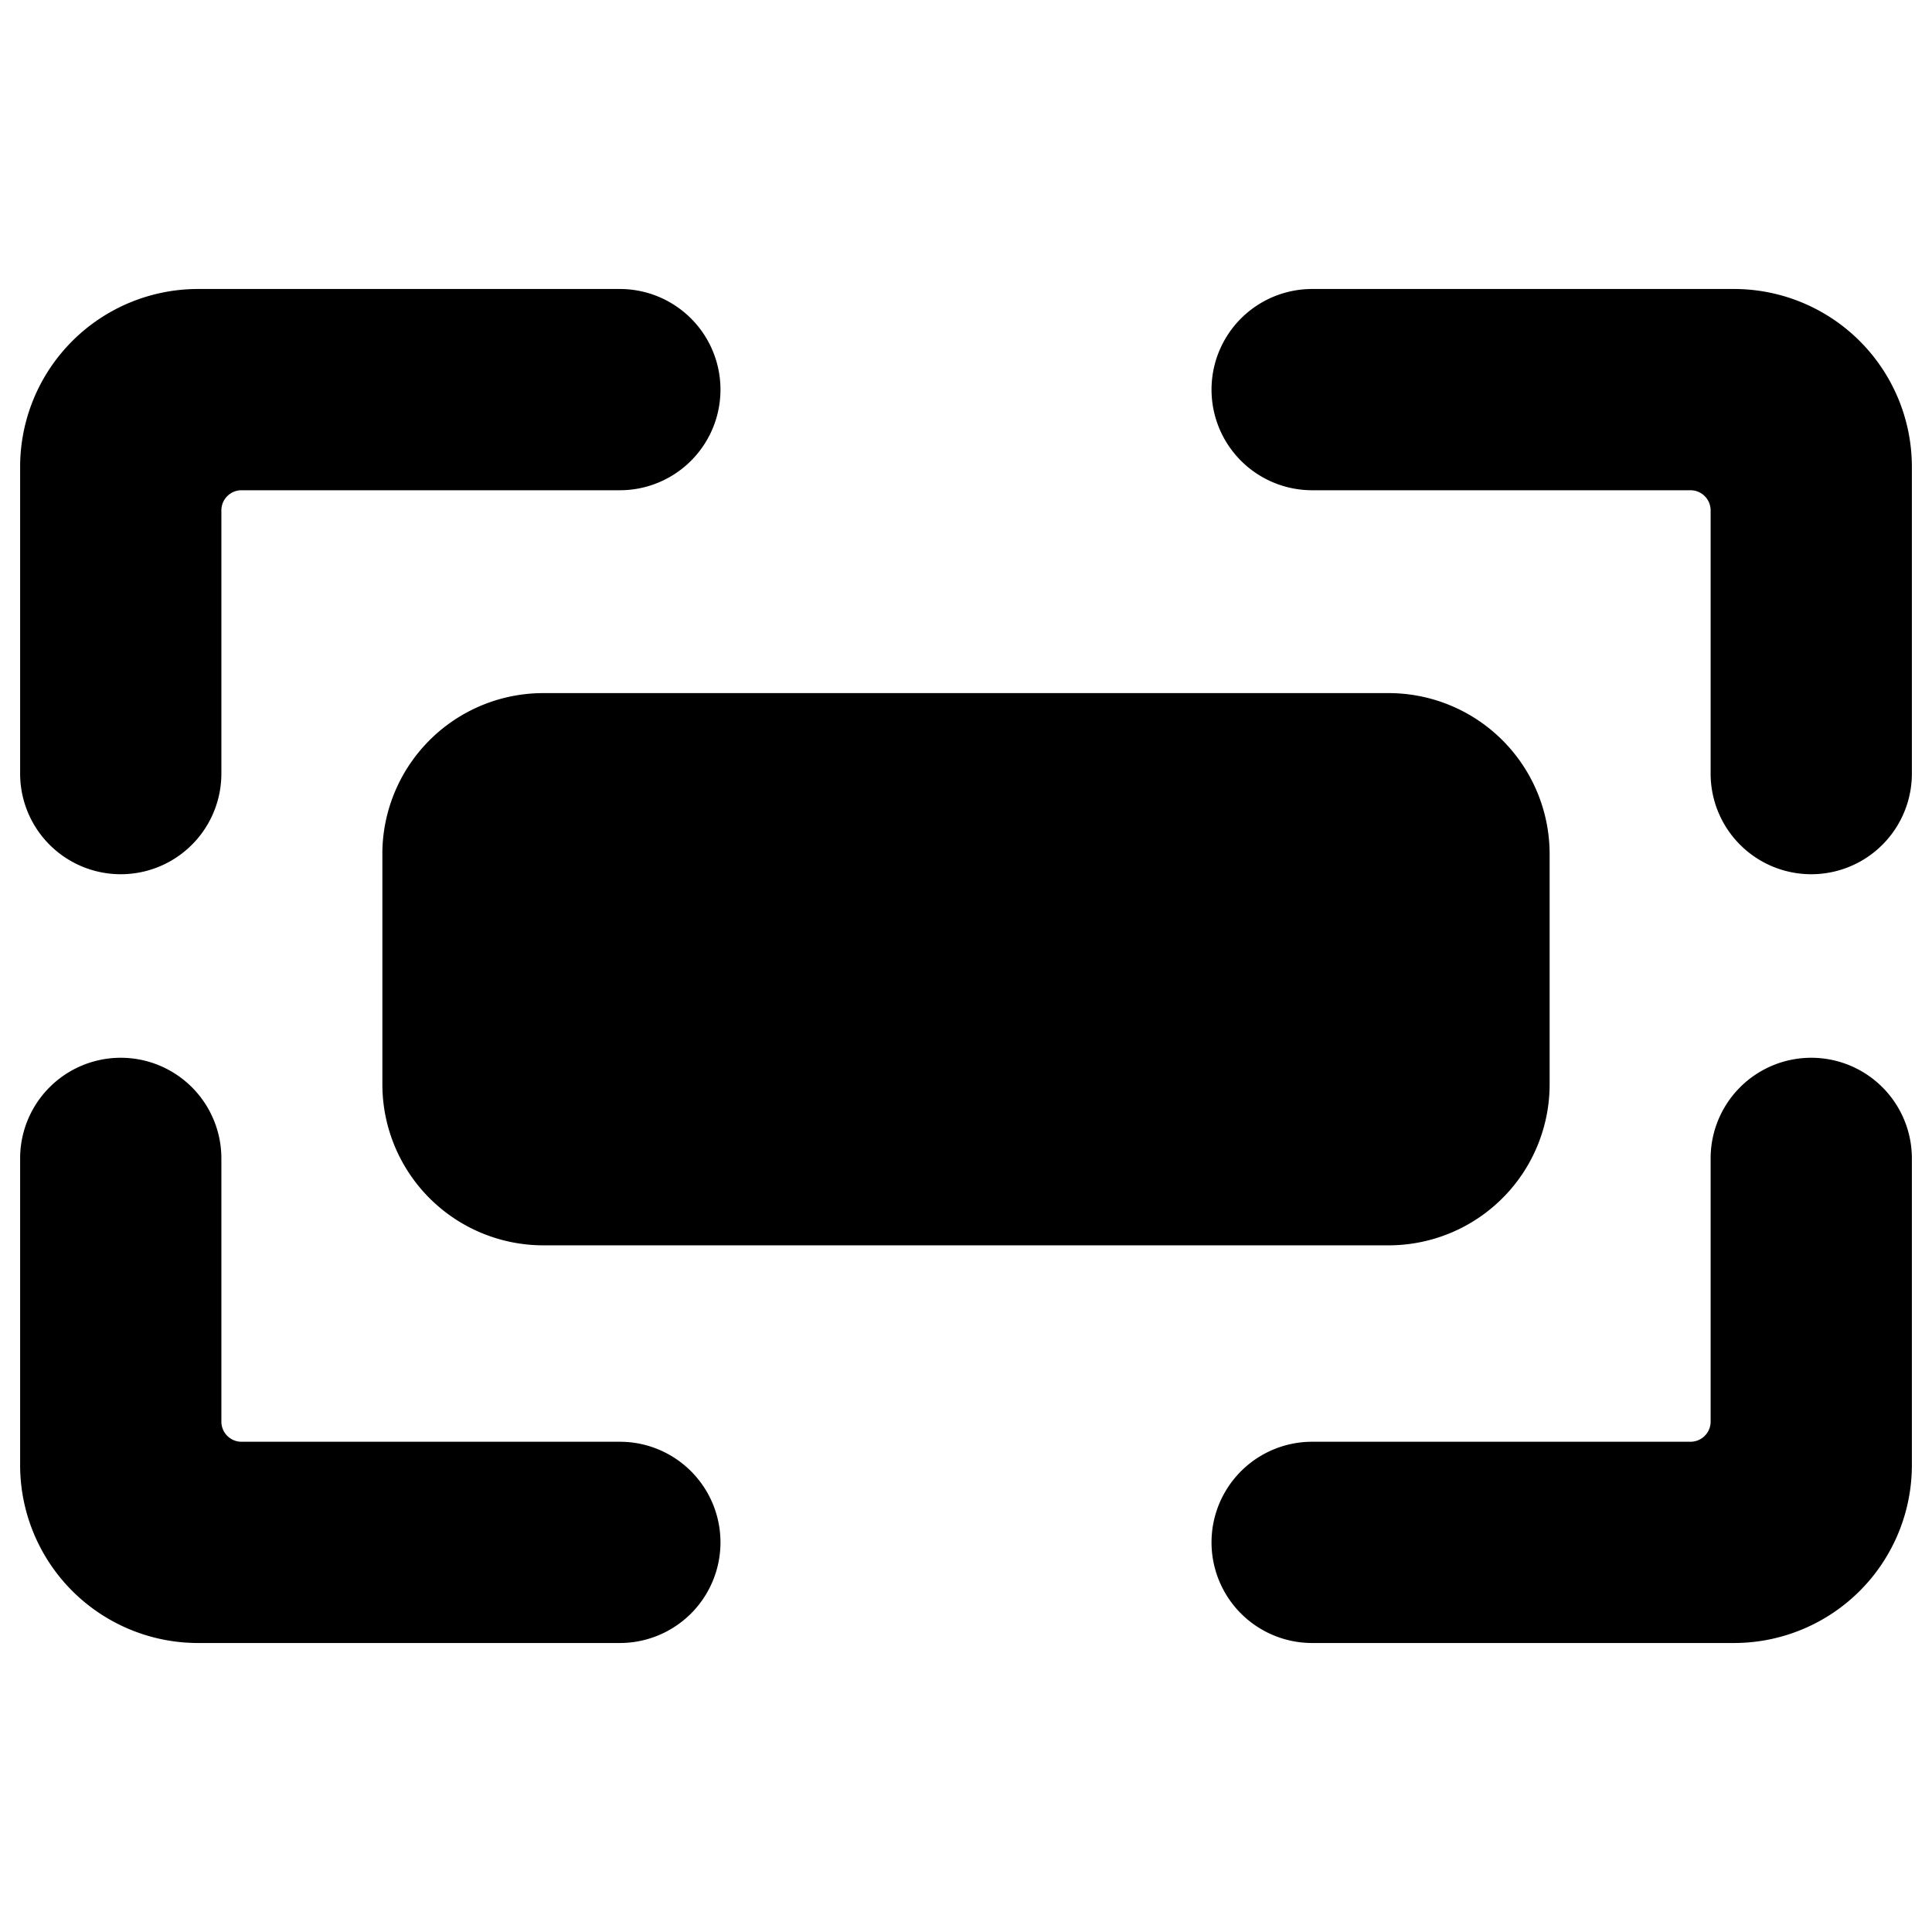
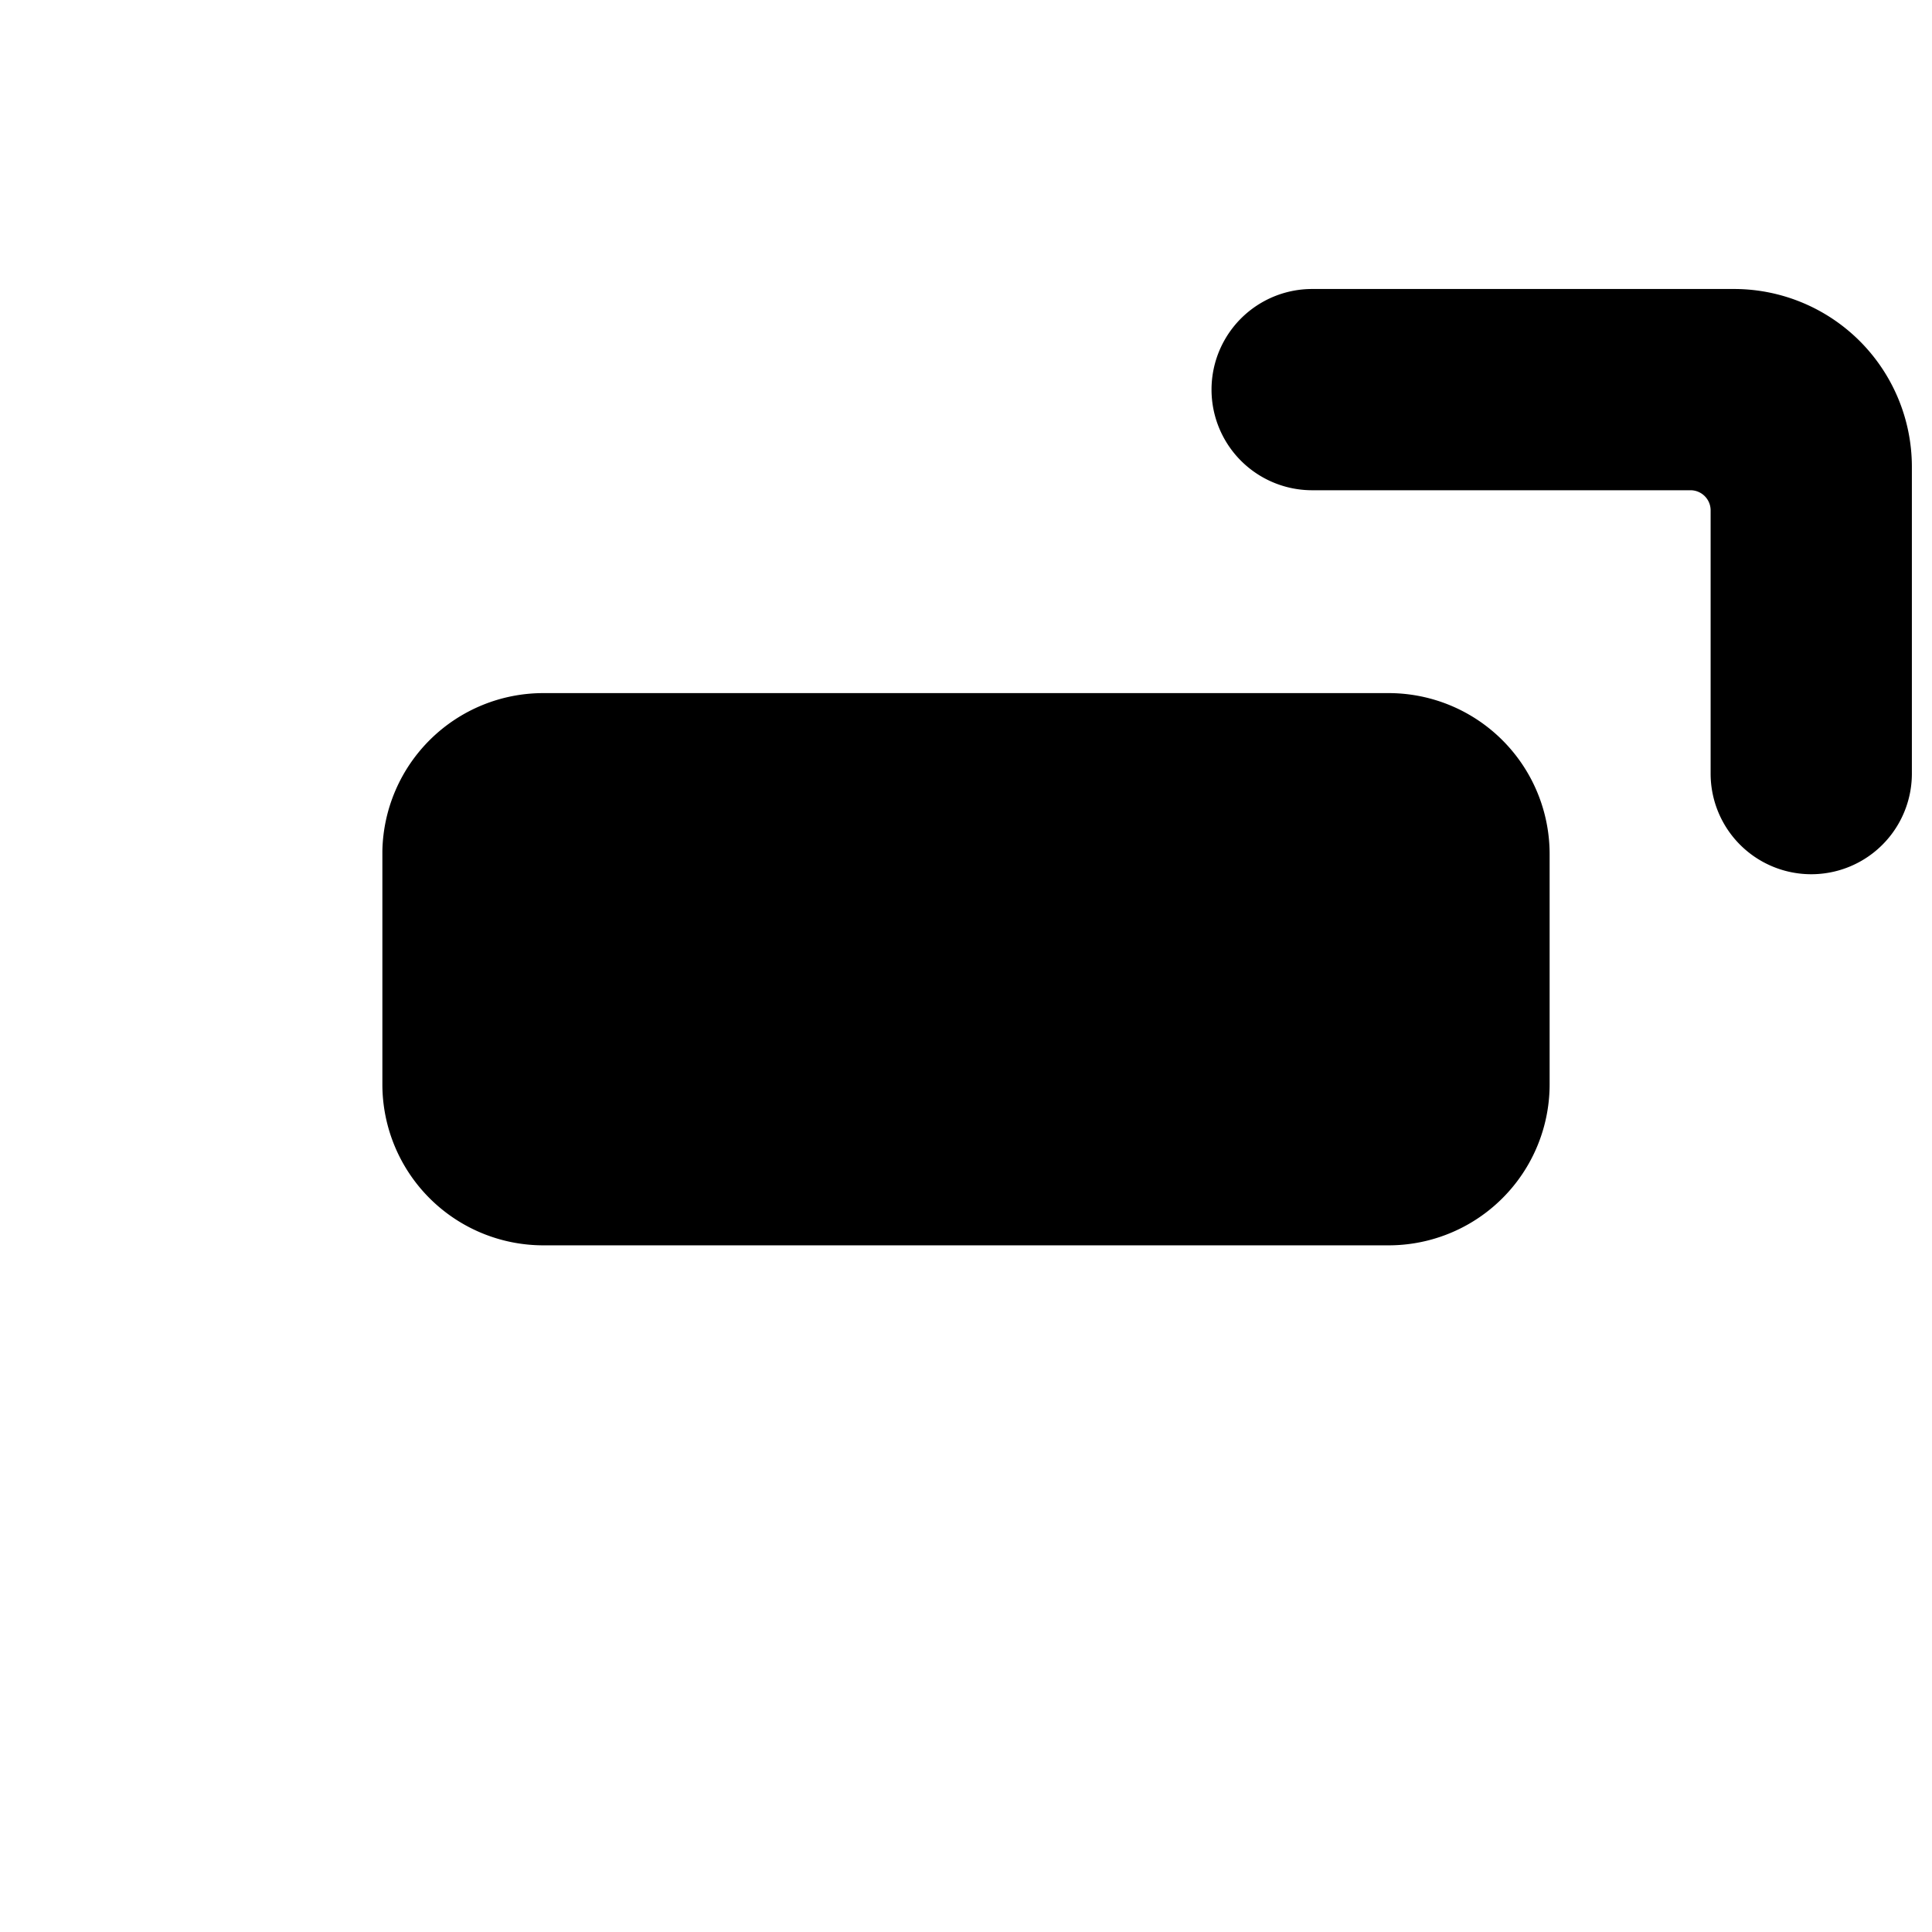
<svg xmlns="http://www.w3.org/2000/svg" viewBox="0 0 24 24">
  <g>
    <path d="M23.75 5.79a2.21 2.21 0 0 0 -2.2 -2.2H16.3a1.25 1.25 0 0 0 0 2.5H21a0.25 0.25 0 0 1 0.25 0.25v3.27a1.25 1.25 0 0 0 2.5 0Z" fill="#000000" stroke-width="1" />
-     <path d="M0.25 9.61a1.25 1.25 0 0 0 2.5 0V6.34A0.25 0.25 0 0 1 3 6.09h4.7a1.25 1.25 0 0 0 0 -2.5H2.45a2.21 2.21 0 0 0 -2.2 2.2Z" fill="#000000" stroke-width="1" />
-     <path d="M23.75 18.2v-3.81a1.25 1.25 0 0 0 -2.5 0v3.27a0.25 0.25 0 0 1 -0.25 0.25h-4.7a1.25 1.25 0 0 0 0 2.5h5.25a2.21 2.21 0 0 0 2.2 -2.21Z" fill="#000000" stroke-width="1" />
-     <path d="M0.25 18.2a2.21 2.21 0 0 0 2.2 2.21H7.7a1.25 1.25 0 0 0 0 -2.5H3a0.25 0.25 0 0 1 -0.25 -0.25v-3.27a1.25 1.25 0 0 0 -2.5 0Z" fill="#000000" stroke-width="1" />
    <path d="M6.75 8.61h10.5a2 2 0 0 1 2 2v2.86a2 2 0 0 1 -2 2H6.75a2 2 0 0 1 -2 -2v-2.9a2 2 0 0 1 2 -1.96Z" fill="#000000" stroke-width="1" />
  </g>
</svg>